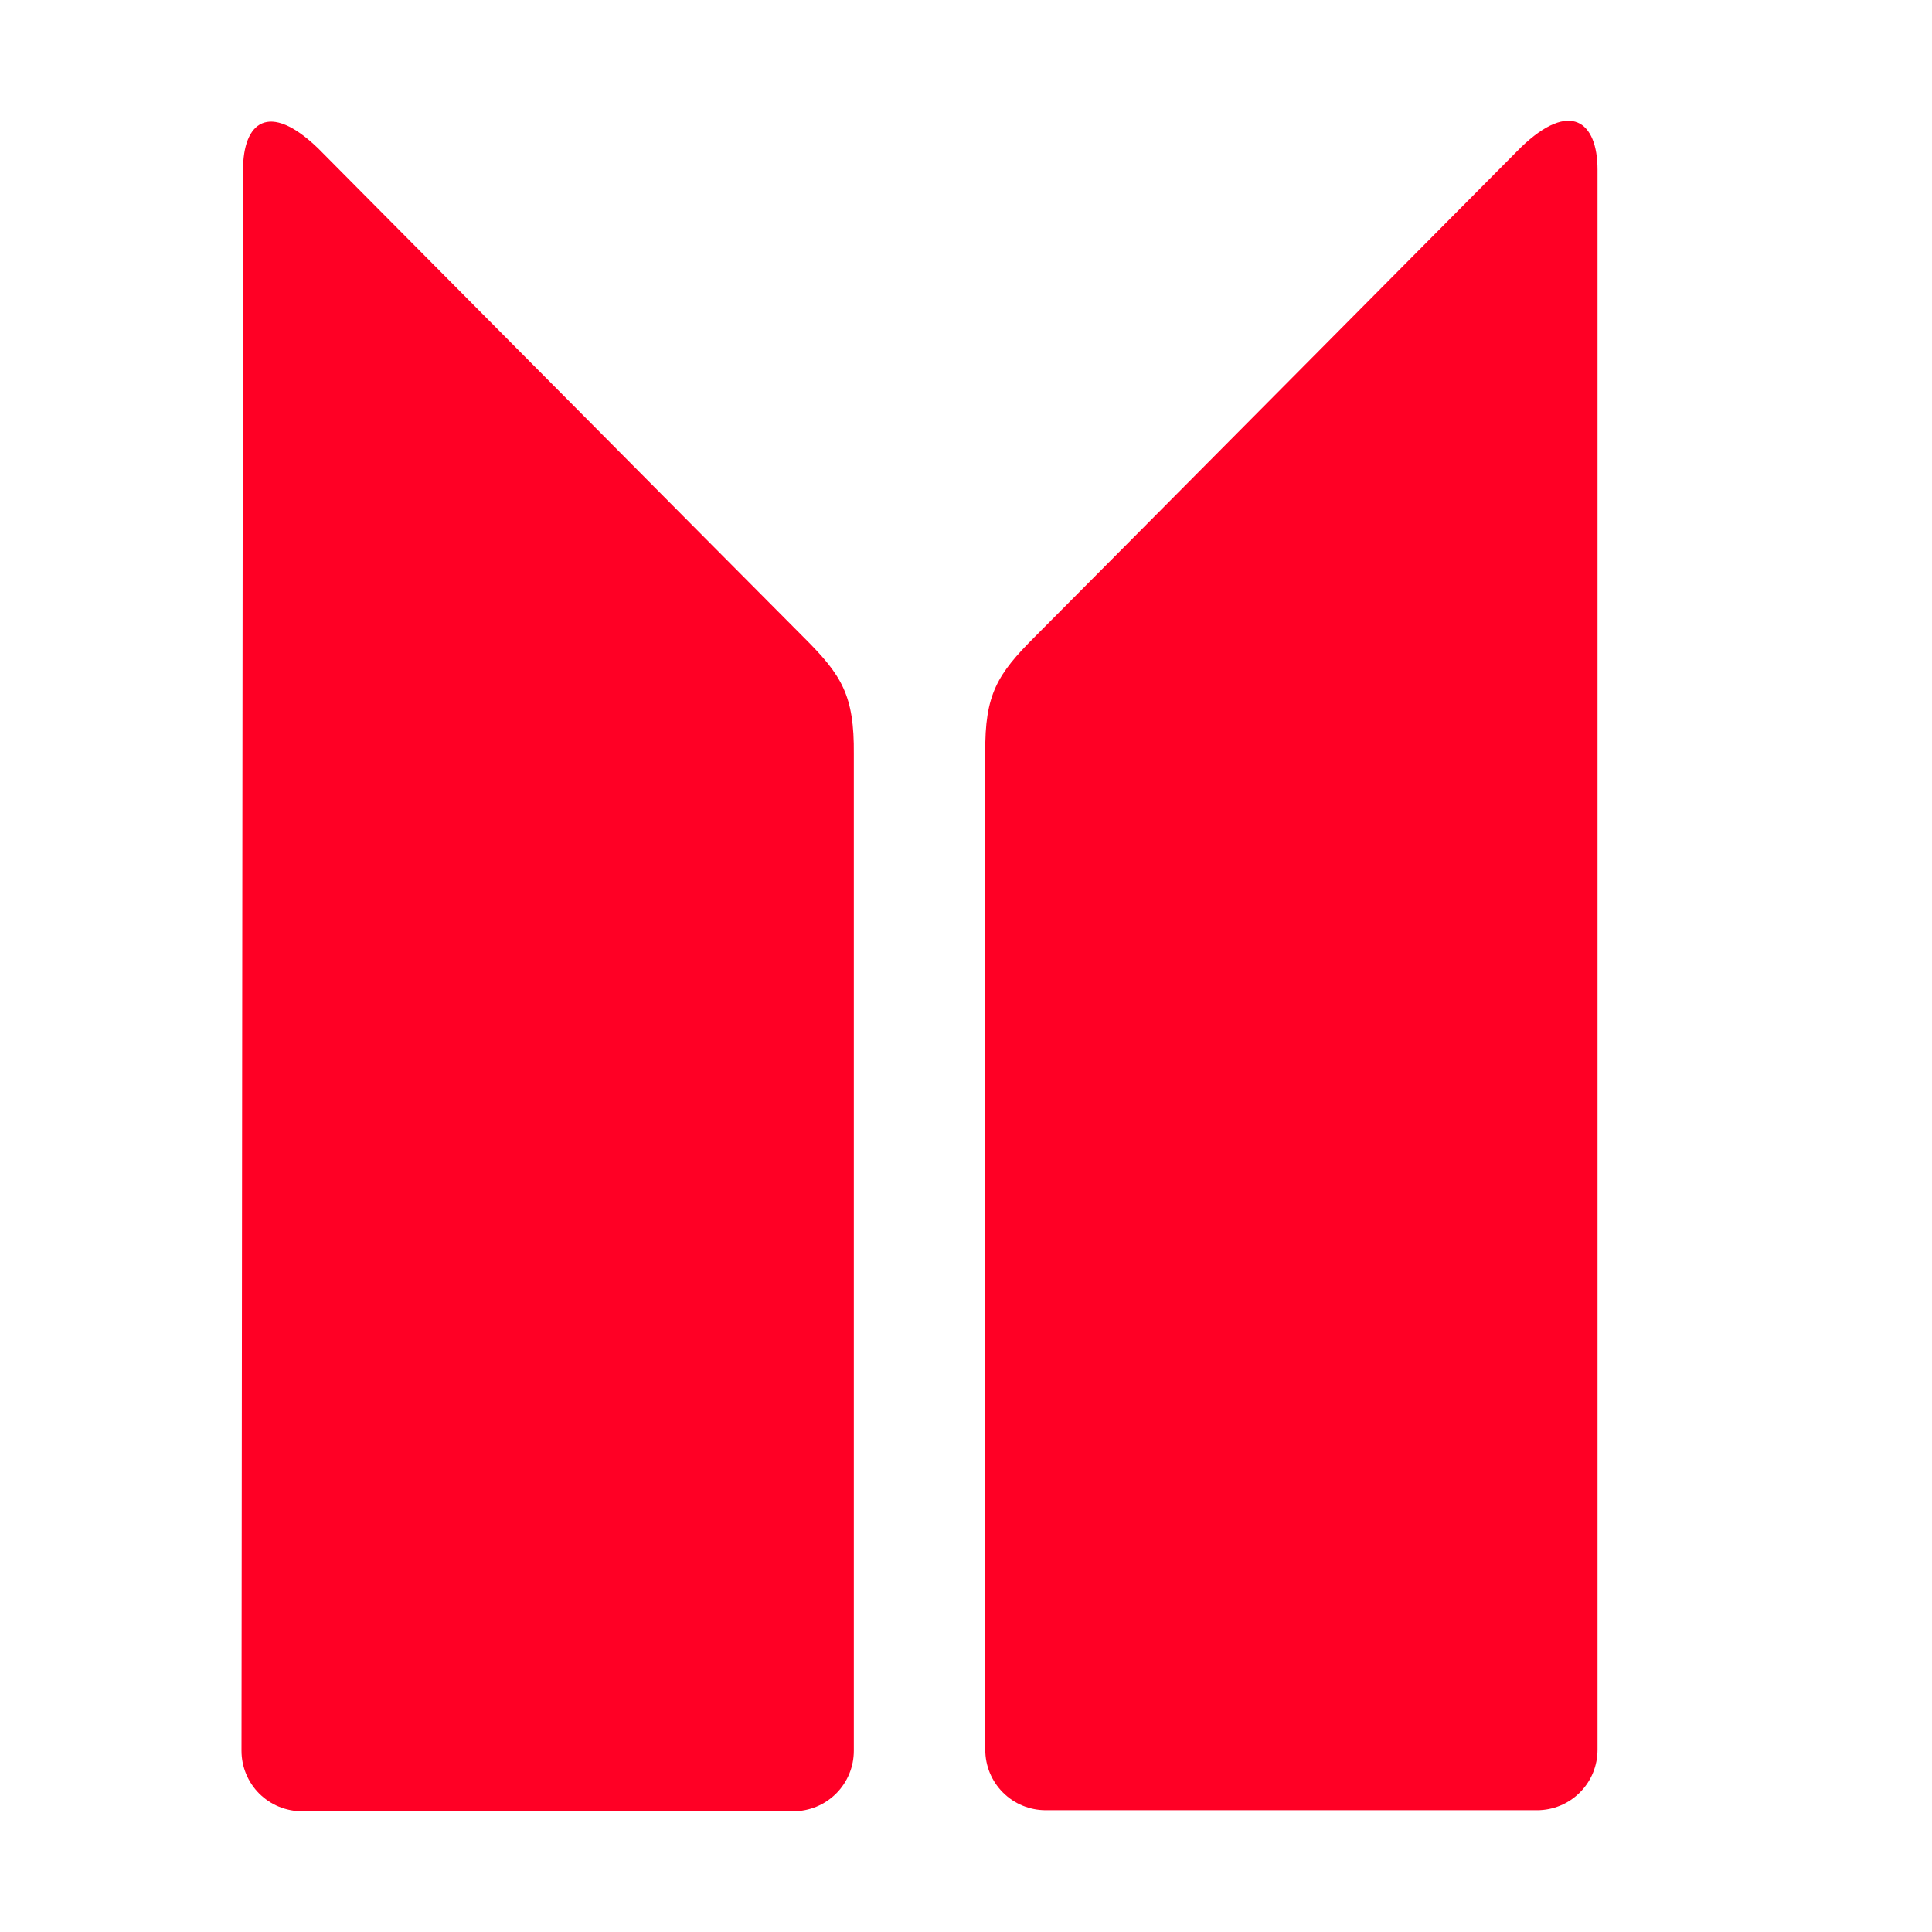
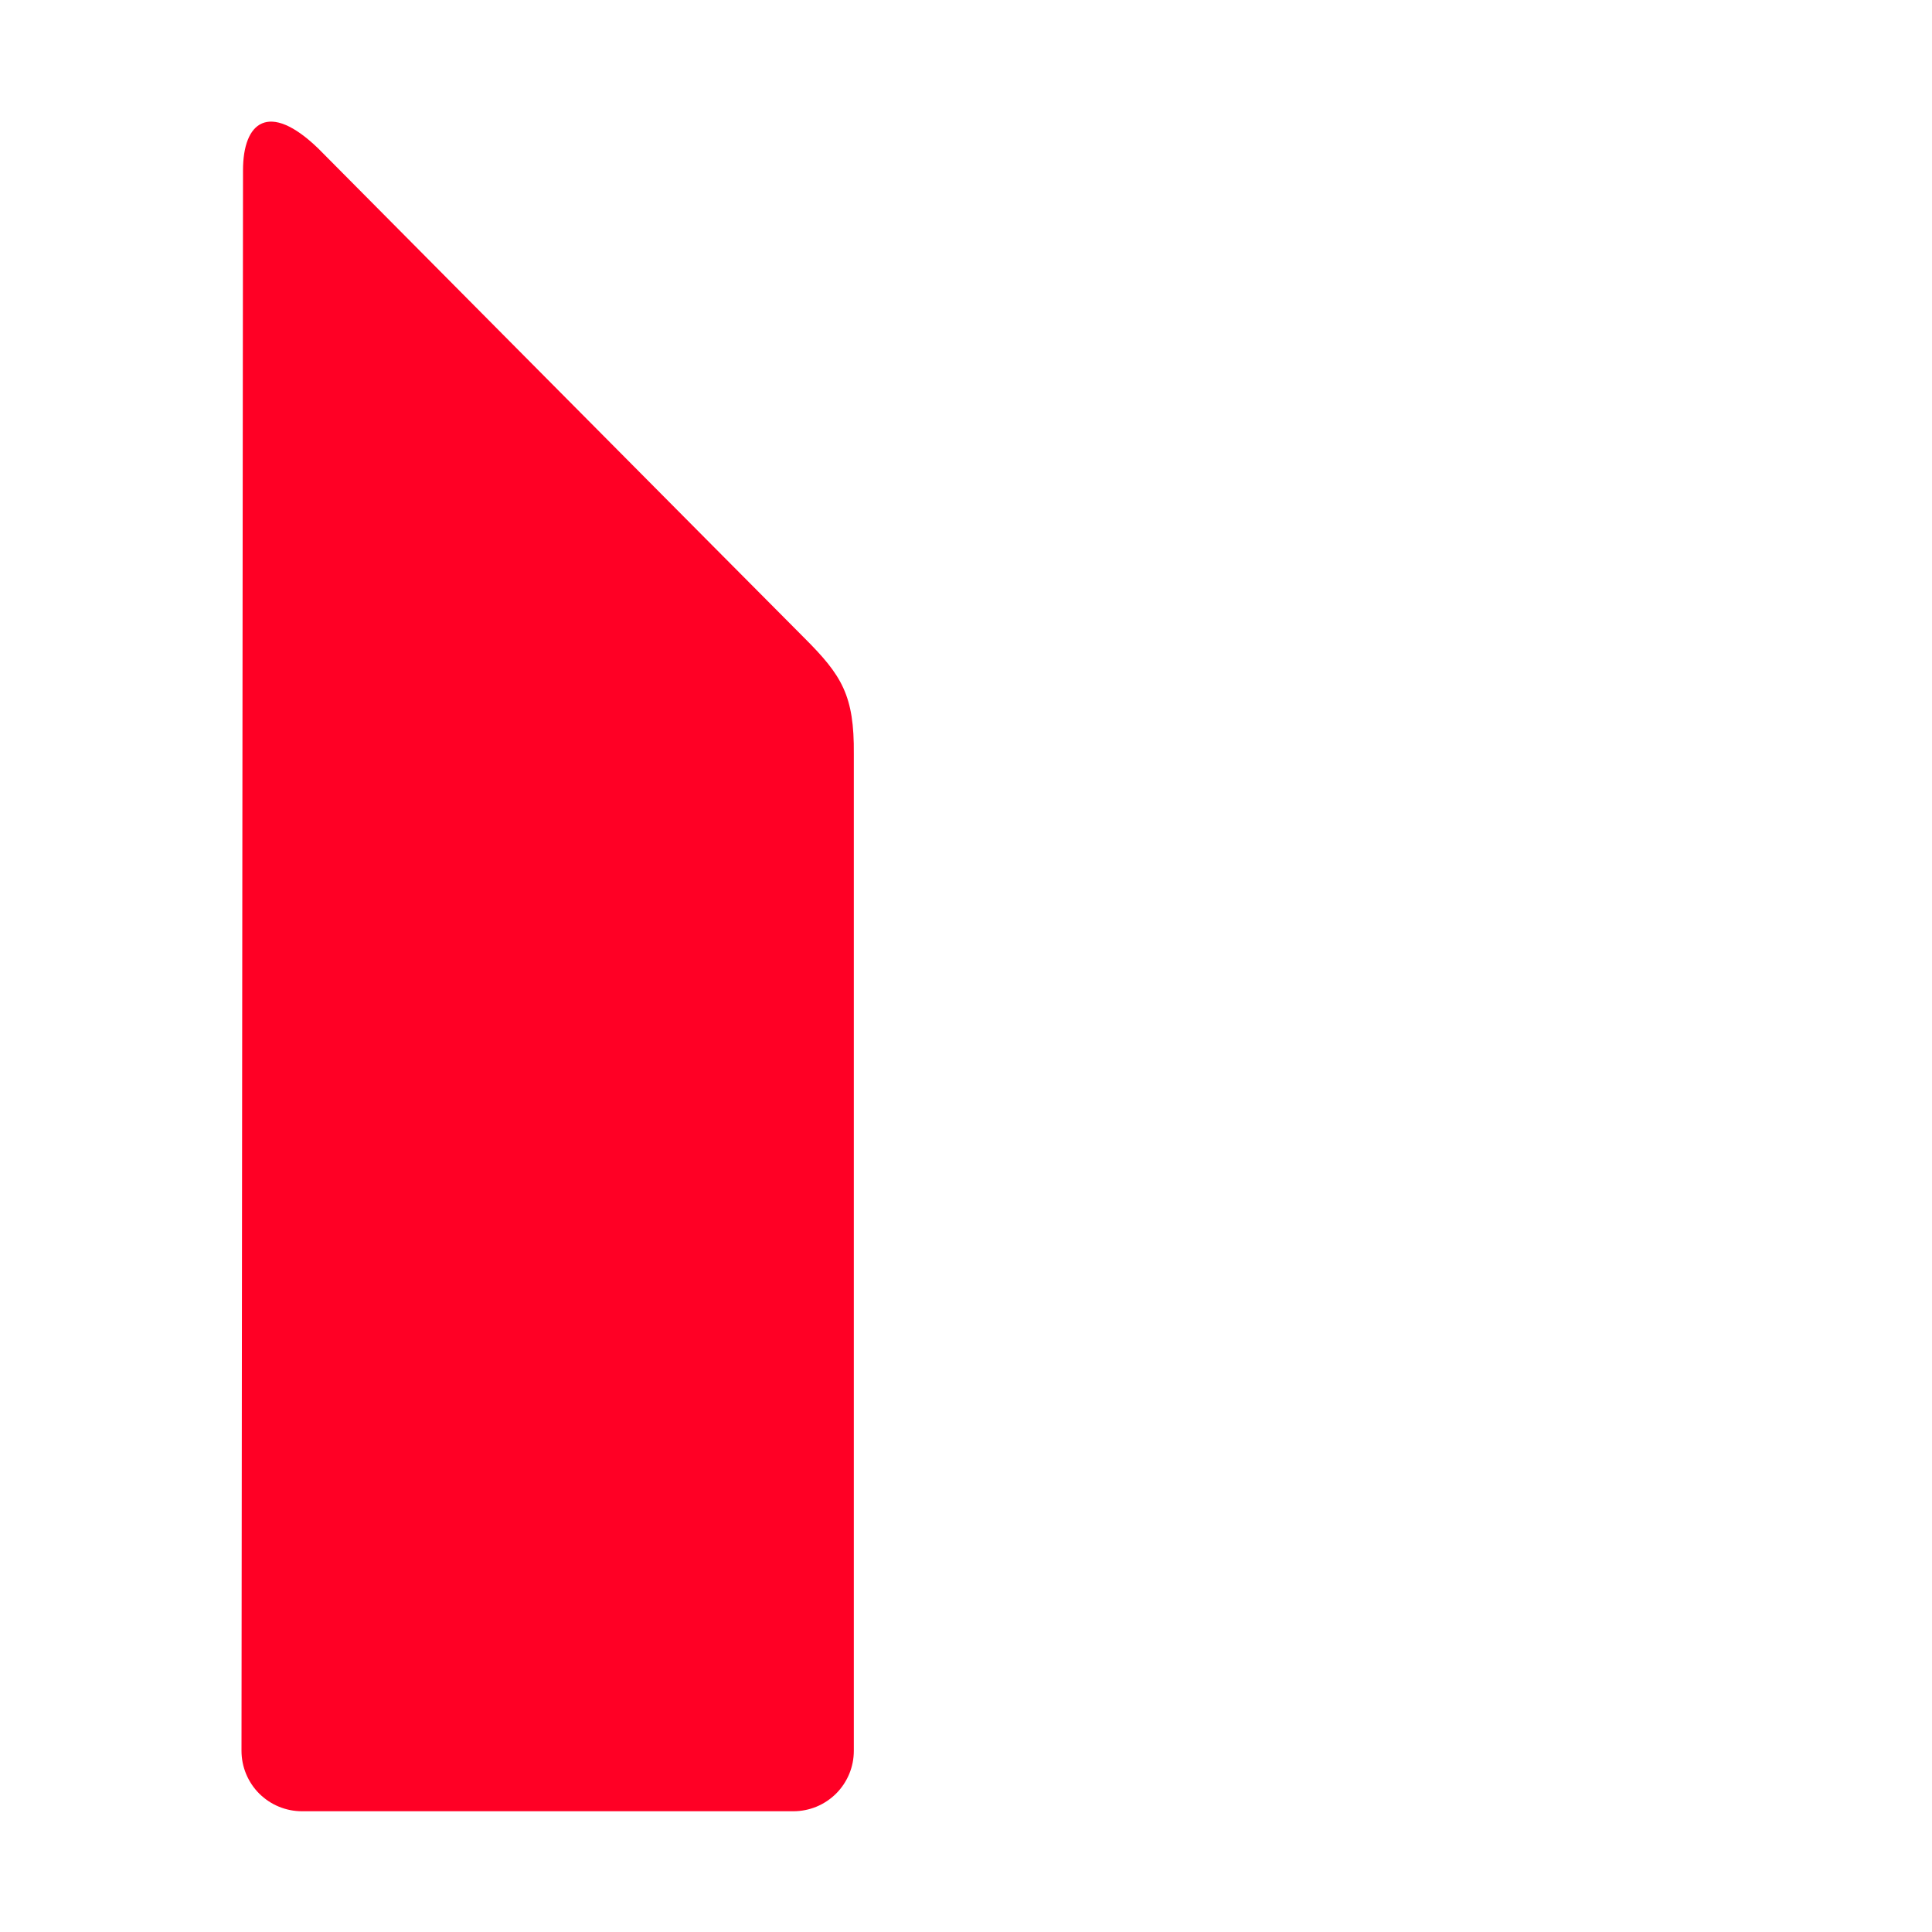
<svg xmlns="http://www.w3.org/2000/svg" width="32" height="32" viewBox="0 0 32 32" fill="none">
-   <path d="M26.46 2.811C26.46 2.011 26.008 1.654 25.193 2.439C25.193 2.439 17.77 9.917 17.144 10.543C16.518 11.168 16.309 11.501 16.319 12.474V28.983C16.319 29.114 16.345 29.244 16.395 29.366C16.445 29.487 16.519 29.597 16.612 29.69C16.705 29.783 16.815 29.857 16.937 29.907C17.058 29.957 17.189 29.983 17.32 29.983H25.458C25.59 29.983 25.72 29.957 25.842 29.907C25.963 29.857 26.074 29.783 26.167 29.69C26.26 29.597 26.334 29.487 26.384 29.366C26.434 29.244 26.46 29.114 26.46 28.983V2.811Z" fill="#FF0025" />
  <path d="M4.025 2.82C4.025 2.02 4.453 1.671 5.268 2.456C5.268 2.456 12.69 9.934 13.316 10.56C13.943 11.185 14.151 11.517 14.142 12.491V28.999C14.142 29.131 14.116 29.261 14.066 29.382C14.015 29.504 13.942 29.614 13.849 29.707C13.755 29.8 13.645 29.874 13.524 29.924C13.402 29.974 13.272 30 13.14 30H5.002C4.87 30 4.74 29.974 4.619 29.924C4.497 29.874 4.387 29.8 4.293 29.707C4.2 29.614 4.127 29.504 4.076 29.382C4.026 29.261 4 29.131 4 28.999L4.025 2.82Z" fill="#FF0025" />
</svg>